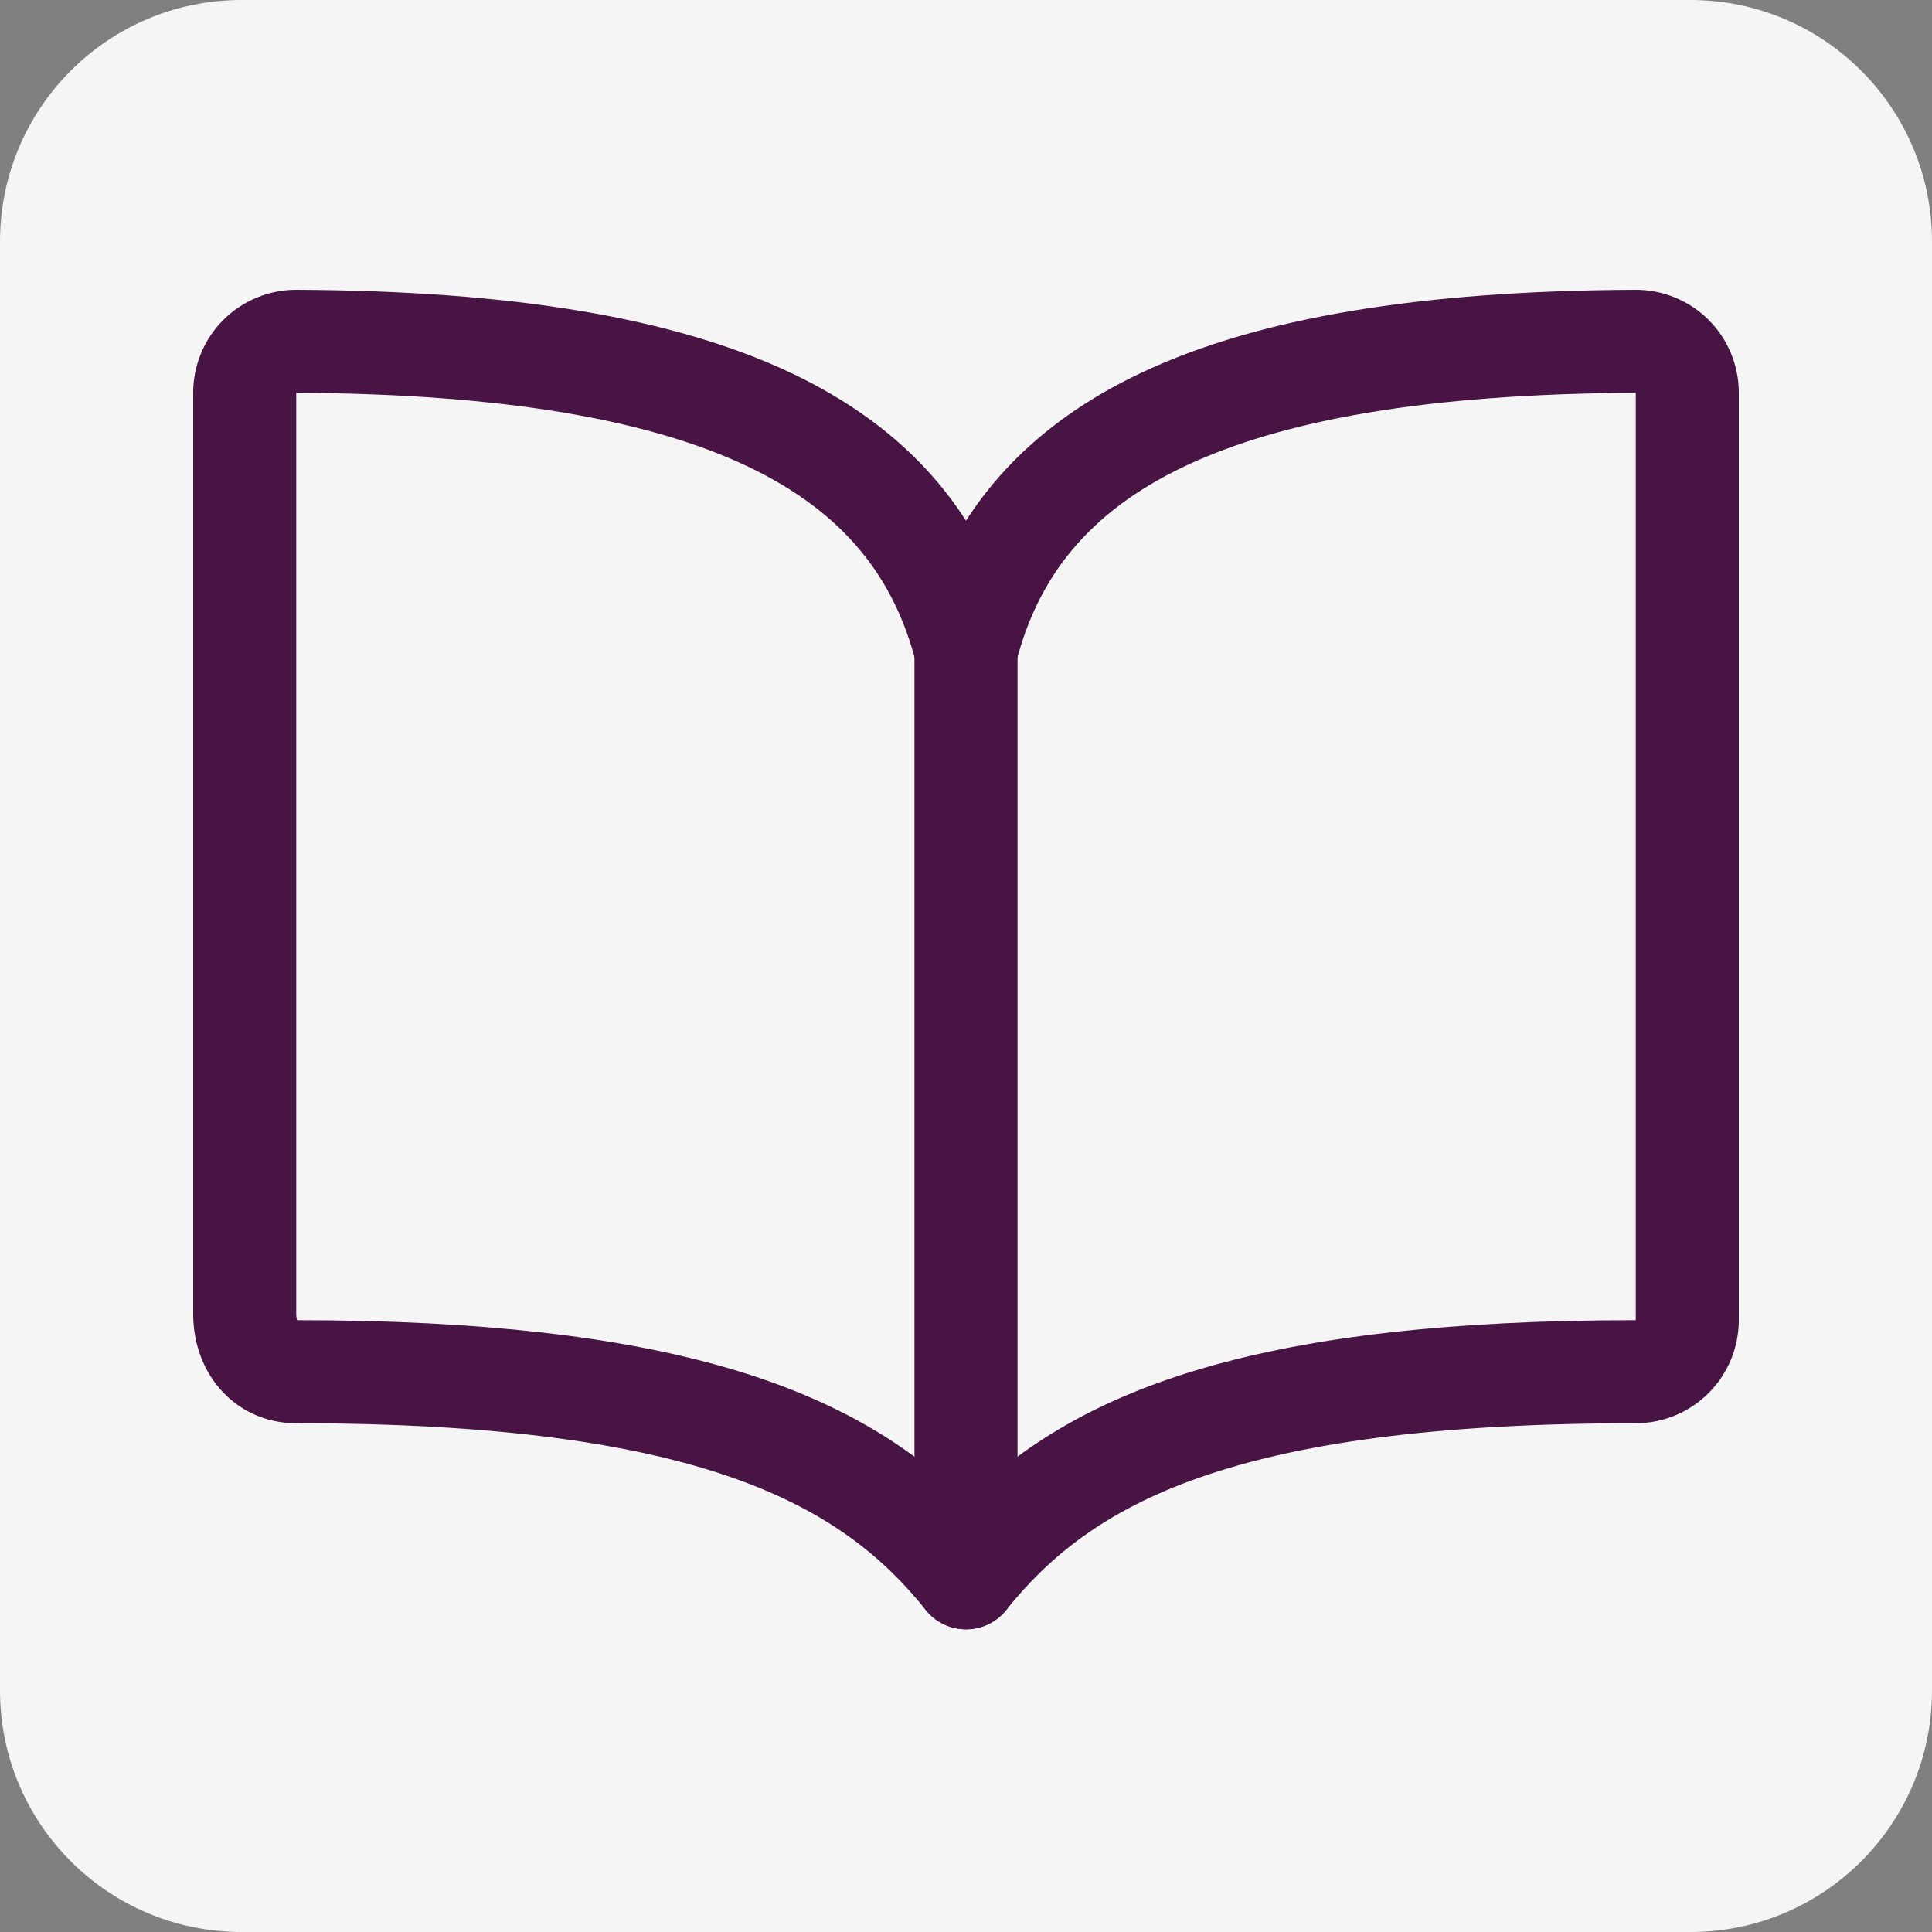
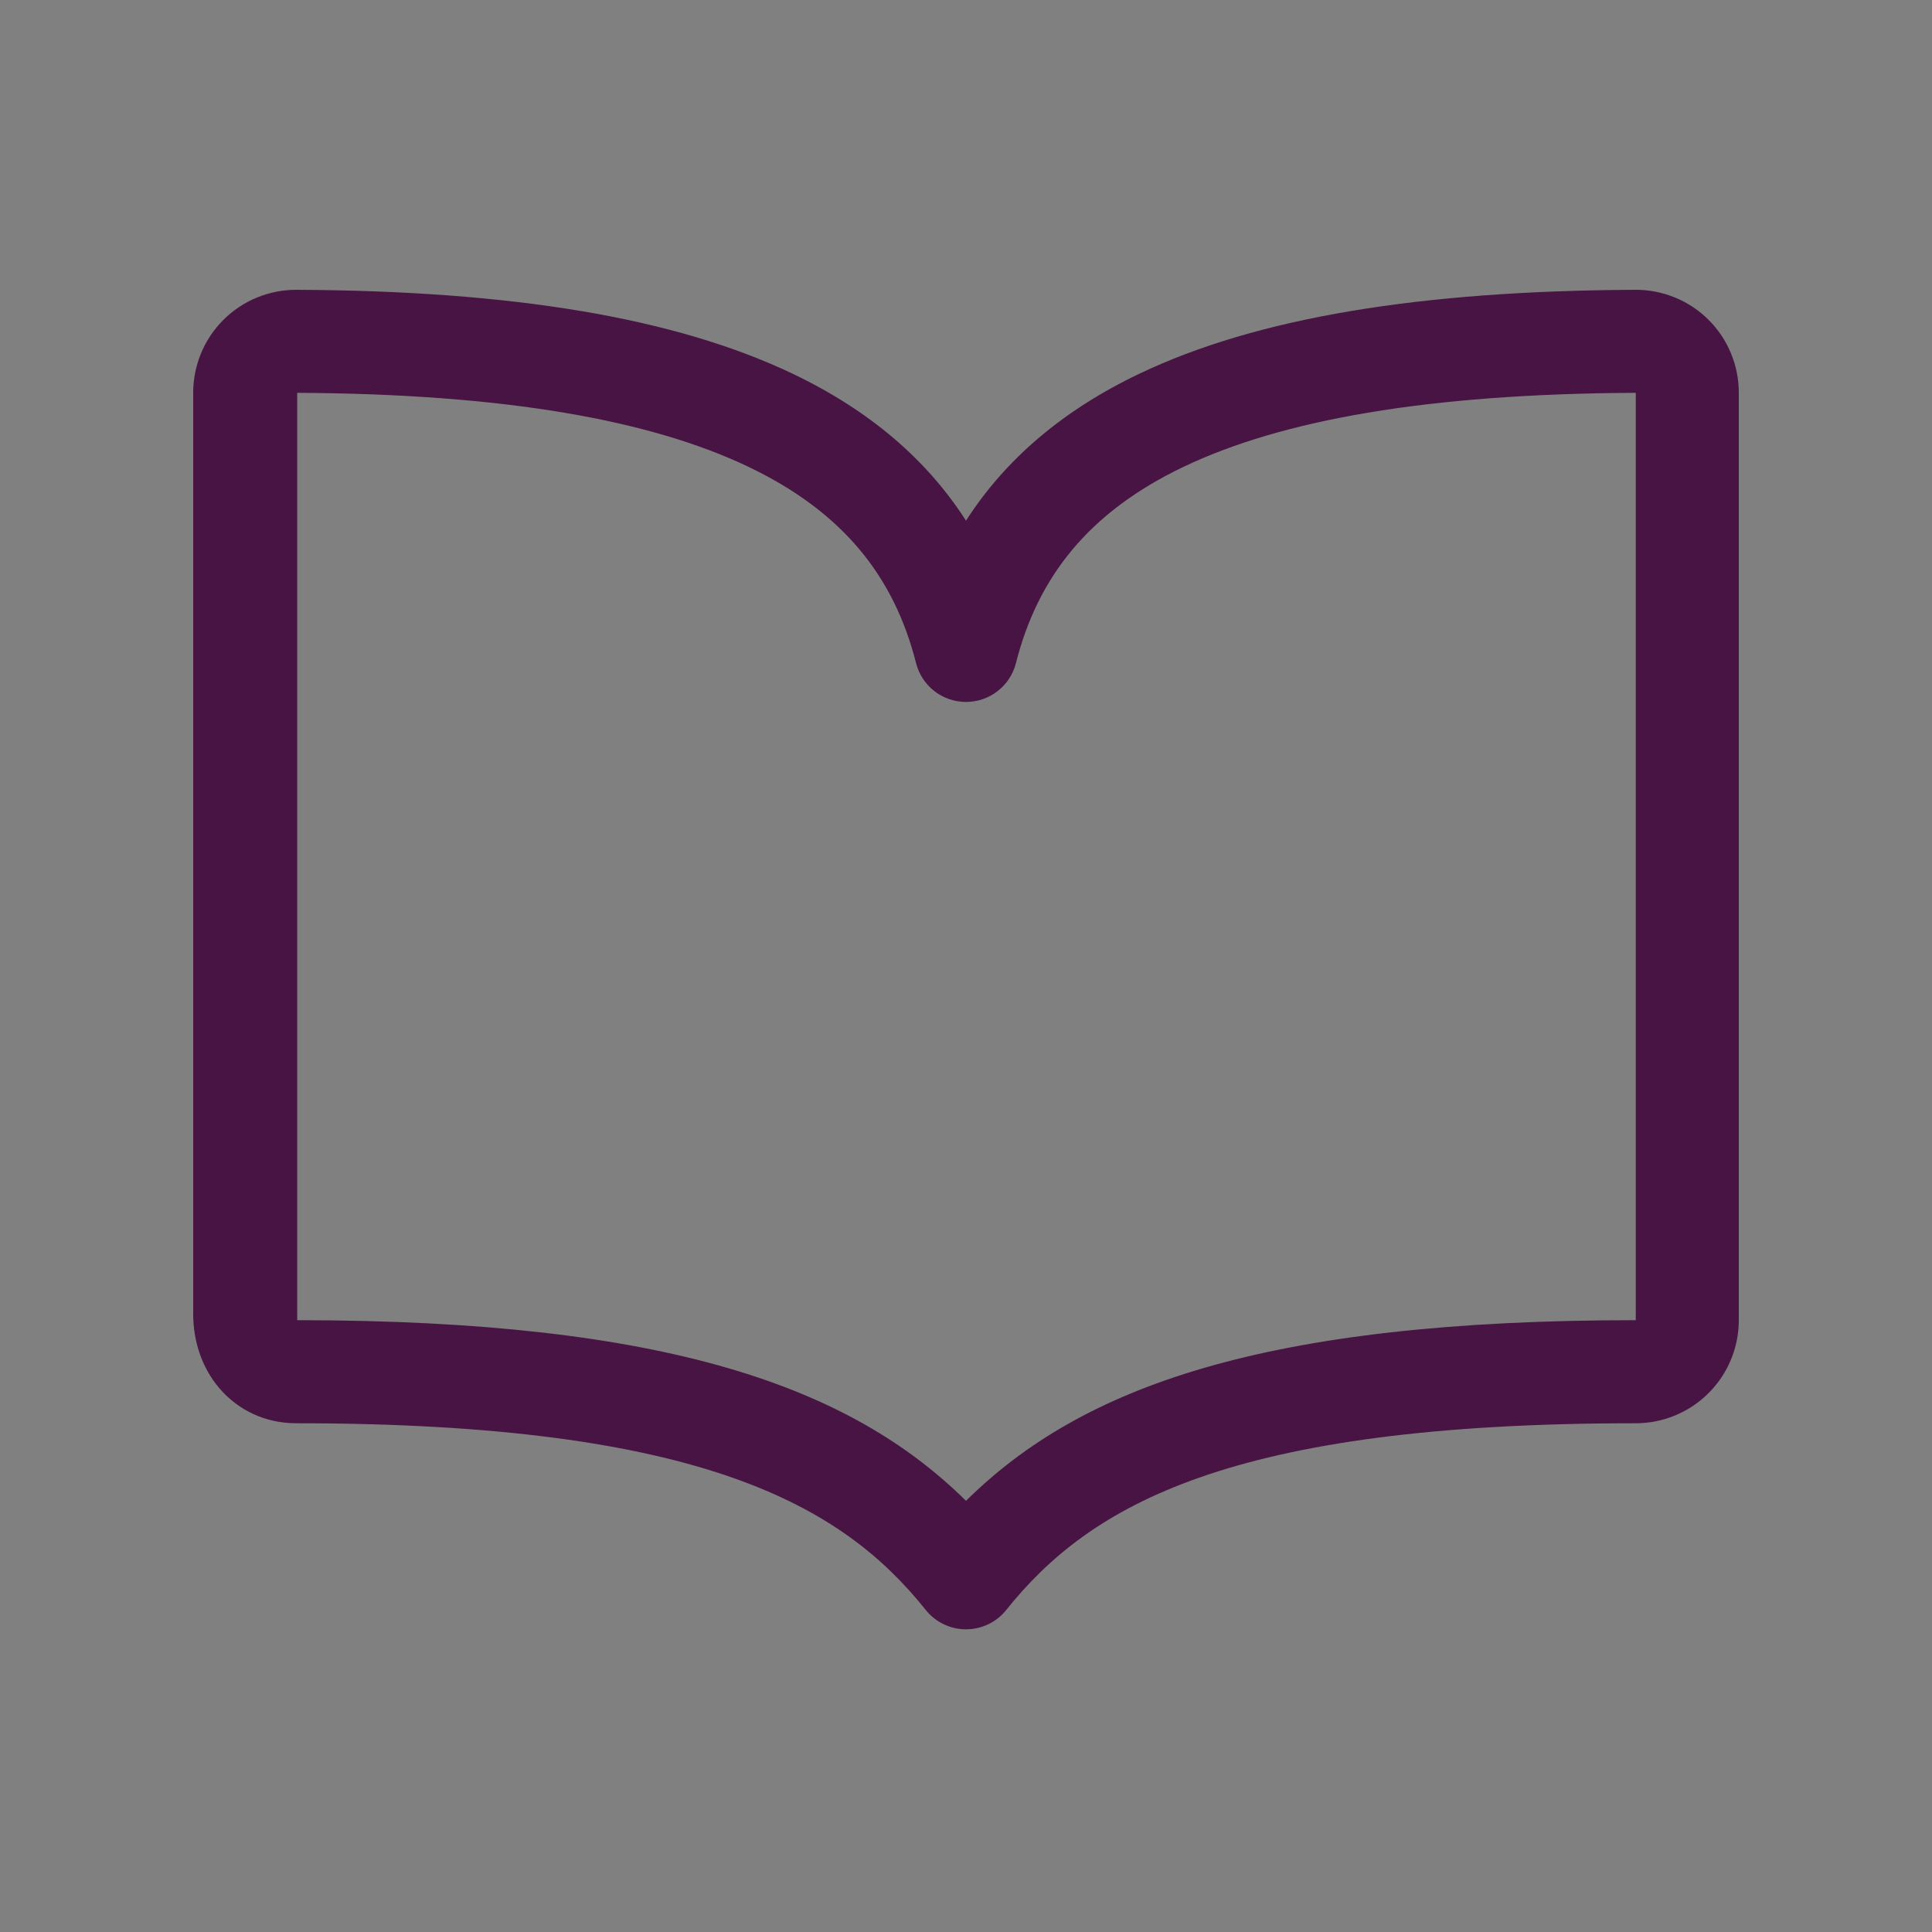
<svg xmlns="http://www.w3.org/2000/svg" width="40" height="40" viewBox="0 0 40 40" fill="none">
  <rect x="0" y="0" width="40" height="40" fill="#808080" stroke="none" />
-   <path d="M0 5C0 2.239 2.239 0 5 0H35C37.761 0 40 2.239 40 5V35C40 37.761 37.761 40 35 40H5C2.239 40 0 37.761 0 35V5Z" fill="#F5F5F5" />
-   <path fill-rule="evenodd" clip-rule="evenodd" d="M6.133 8.133C10.456 8.153 13.469 8.697 15.496 9.665C17.462 10.604 18.514 11.946 18.966 13.729C19.086 14.202 19.512 14.533 20 14.533C20.488 14.533 20.914 14.202 21.034 13.729C21.486 11.946 22.538 10.604 24.504 9.665C26.531 8.697 29.544 8.153 33.867 8.133V27.333C26.168 27.333 22.386 28.713 20 31.073C17.622 28.724 13.836 27.336 6.153 27.333C6.144 27.31 6.133 27.268 6.133 27.205V8.133ZM5.318 6.161C5.578 6.054 5.856 5.999 6.137 6L6.138 6C10.584 6.02 13.969 6.571 16.416 7.74C18.007 8.5 19.19 9.518 20 10.78C20.81 9.518 21.993 8.5 23.584 7.74C26.031 6.571 29.416 6.02 33.862 6L33.863 6C34.144 5.999 34.422 6.054 34.682 6.161C34.942 6.268 35.178 6.425 35.376 6.624C35.575 6.822 35.732 7.058 35.839 7.318C35.946 7.577 36.001 7.855 36 8.135V27.333C36 27.899 35.775 28.442 35.375 28.842C34.975 29.242 34.432 29.467 33.867 29.467C25.46 29.467 22.57 31.162 20.833 33.333C20.631 33.586 20.324 33.733 20 33.733C19.676 33.733 19.369 33.586 19.167 33.333C17.442 31.174 14.54 29.467 6.133 29.467C5.49 29.467 4.927 29.194 4.541 28.741C4.168 28.303 4 27.748 4 27.205V8.135C3.999 7.855 4.054 7.577 4.161 7.318C4.268 7.058 4.425 6.822 4.624 6.624C4.822 6.425 5.058 6.268 5.318 6.161Z" fill="#471443" />
-   <path fill-rule="evenodd" clip-rule="evenodd" d="M20 12.4C20.589 12.4 21.067 12.877 21.067 13.467V32.667C21.067 33.256 20.589 33.733 20 33.733C19.411 33.733 18.933 33.256 18.933 32.667V13.467C18.933 12.877 19.411 12.4 20 12.4Z" fill="#471443" />
+   <path fill-rule="evenodd" clip-rule="evenodd" d="M6.133 8.133C10.456 8.153 13.469 8.697 15.496 9.665C17.462 10.604 18.514 11.946 18.966 13.729C19.086 14.202 19.512 14.533 20 14.533C20.488 14.533 20.914 14.202 21.034 13.729C21.486 11.946 22.538 10.604 24.504 9.665C26.531 8.697 29.544 8.153 33.867 8.133V27.333C26.168 27.333 22.386 28.713 20 31.073C17.622 28.724 13.836 27.336 6.153 27.333V8.133ZM5.318 6.161C5.578 6.054 5.856 5.999 6.137 6L6.138 6C10.584 6.02 13.969 6.571 16.416 7.74C18.007 8.5 19.19 9.518 20 10.78C20.81 9.518 21.993 8.5 23.584 7.74C26.031 6.571 29.416 6.02 33.862 6L33.863 6C34.144 5.999 34.422 6.054 34.682 6.161C34.942 6.268 35.178 6.425 35.376 6.624C35.575 6.822 35.732 7.058 35.839 7.318C35.946 7.577 36.001 7.855 36 8.135V27.333C36 27.899 35.775 28.442 35.375 28.842C34.975 29.242 34.432 29.467 33.867 29.467C25.46 29.467 22.57 31.162 20.833 33.333C20.631 33.586 20.324 33.733 20 33.733C19.676 33.733 19.369 33.586 19.167 33.333C17.442 31.174 14.54 29.467 6.133 29.467C5.49 29.467 4.927 29.194 4.541 28.741C4.168 28.303 4 27.748 4 27.205V8.135C3.999 7.855 4.054 7.577 4.161 7.318C4.268 7.058 4.425 6.822 4.624 6.624C4.822 6.425 5.058 6.268 5.318 6.161Z" fill="#471443" />
</svg>